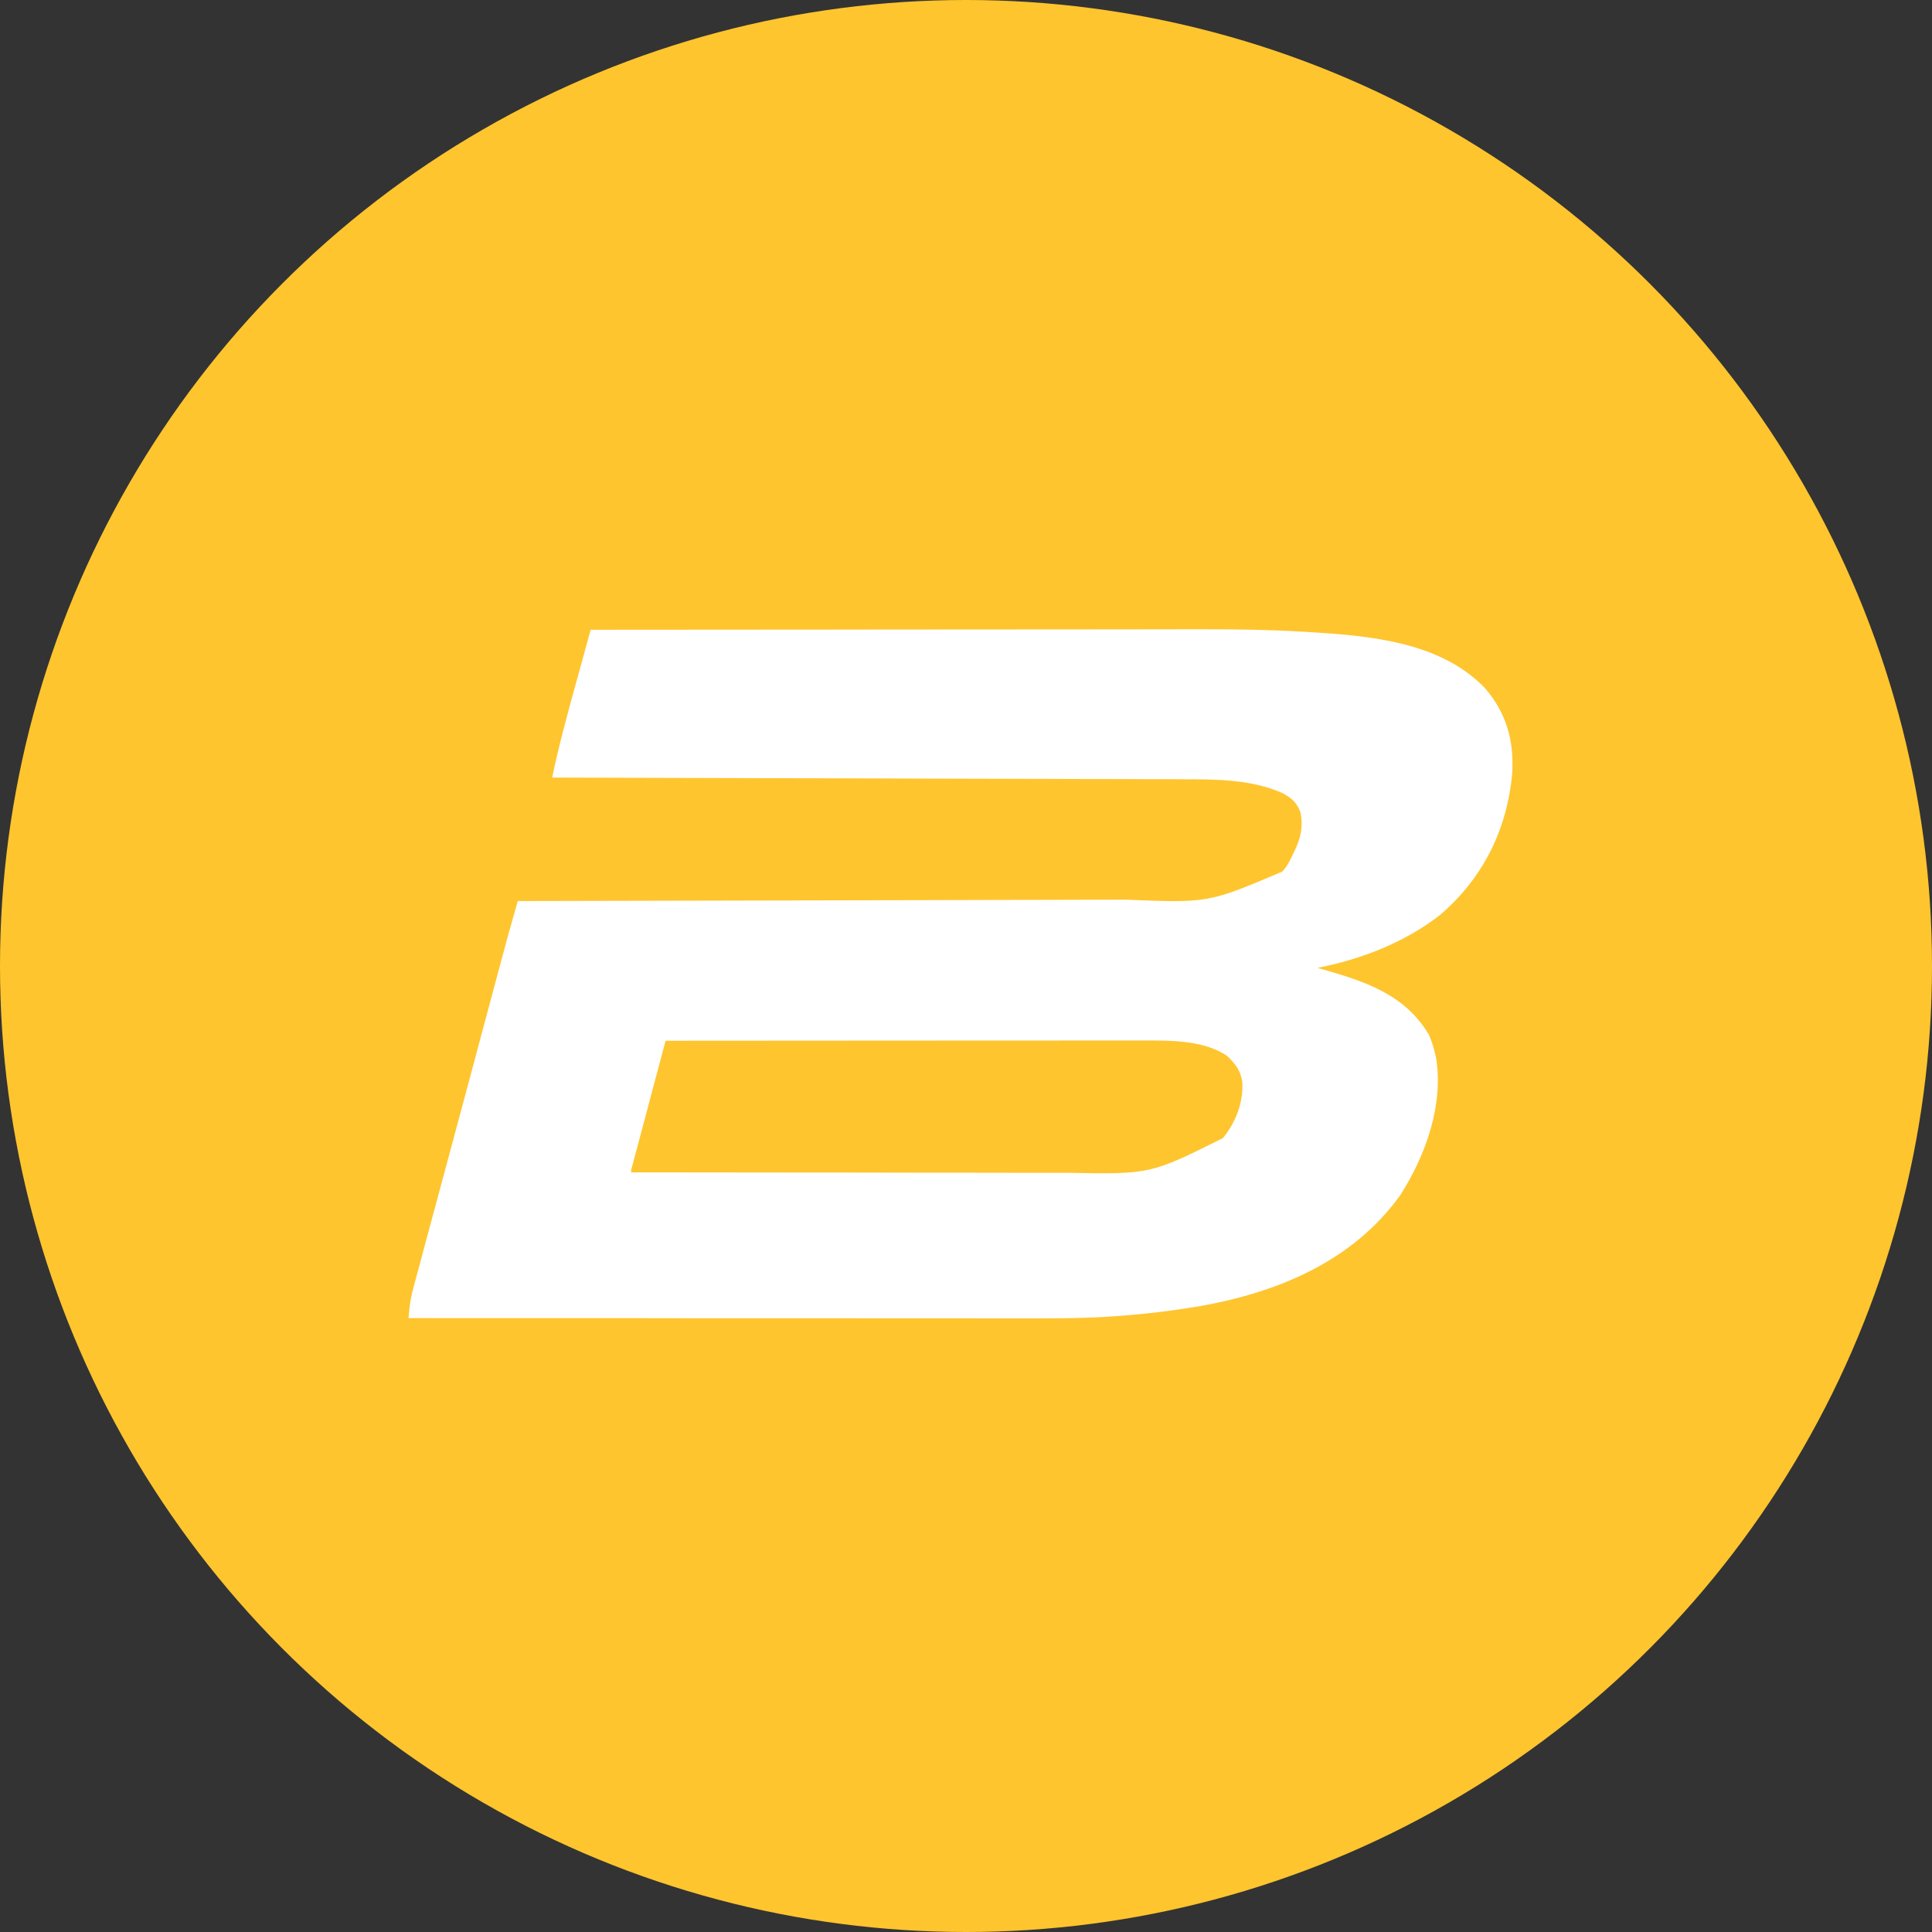
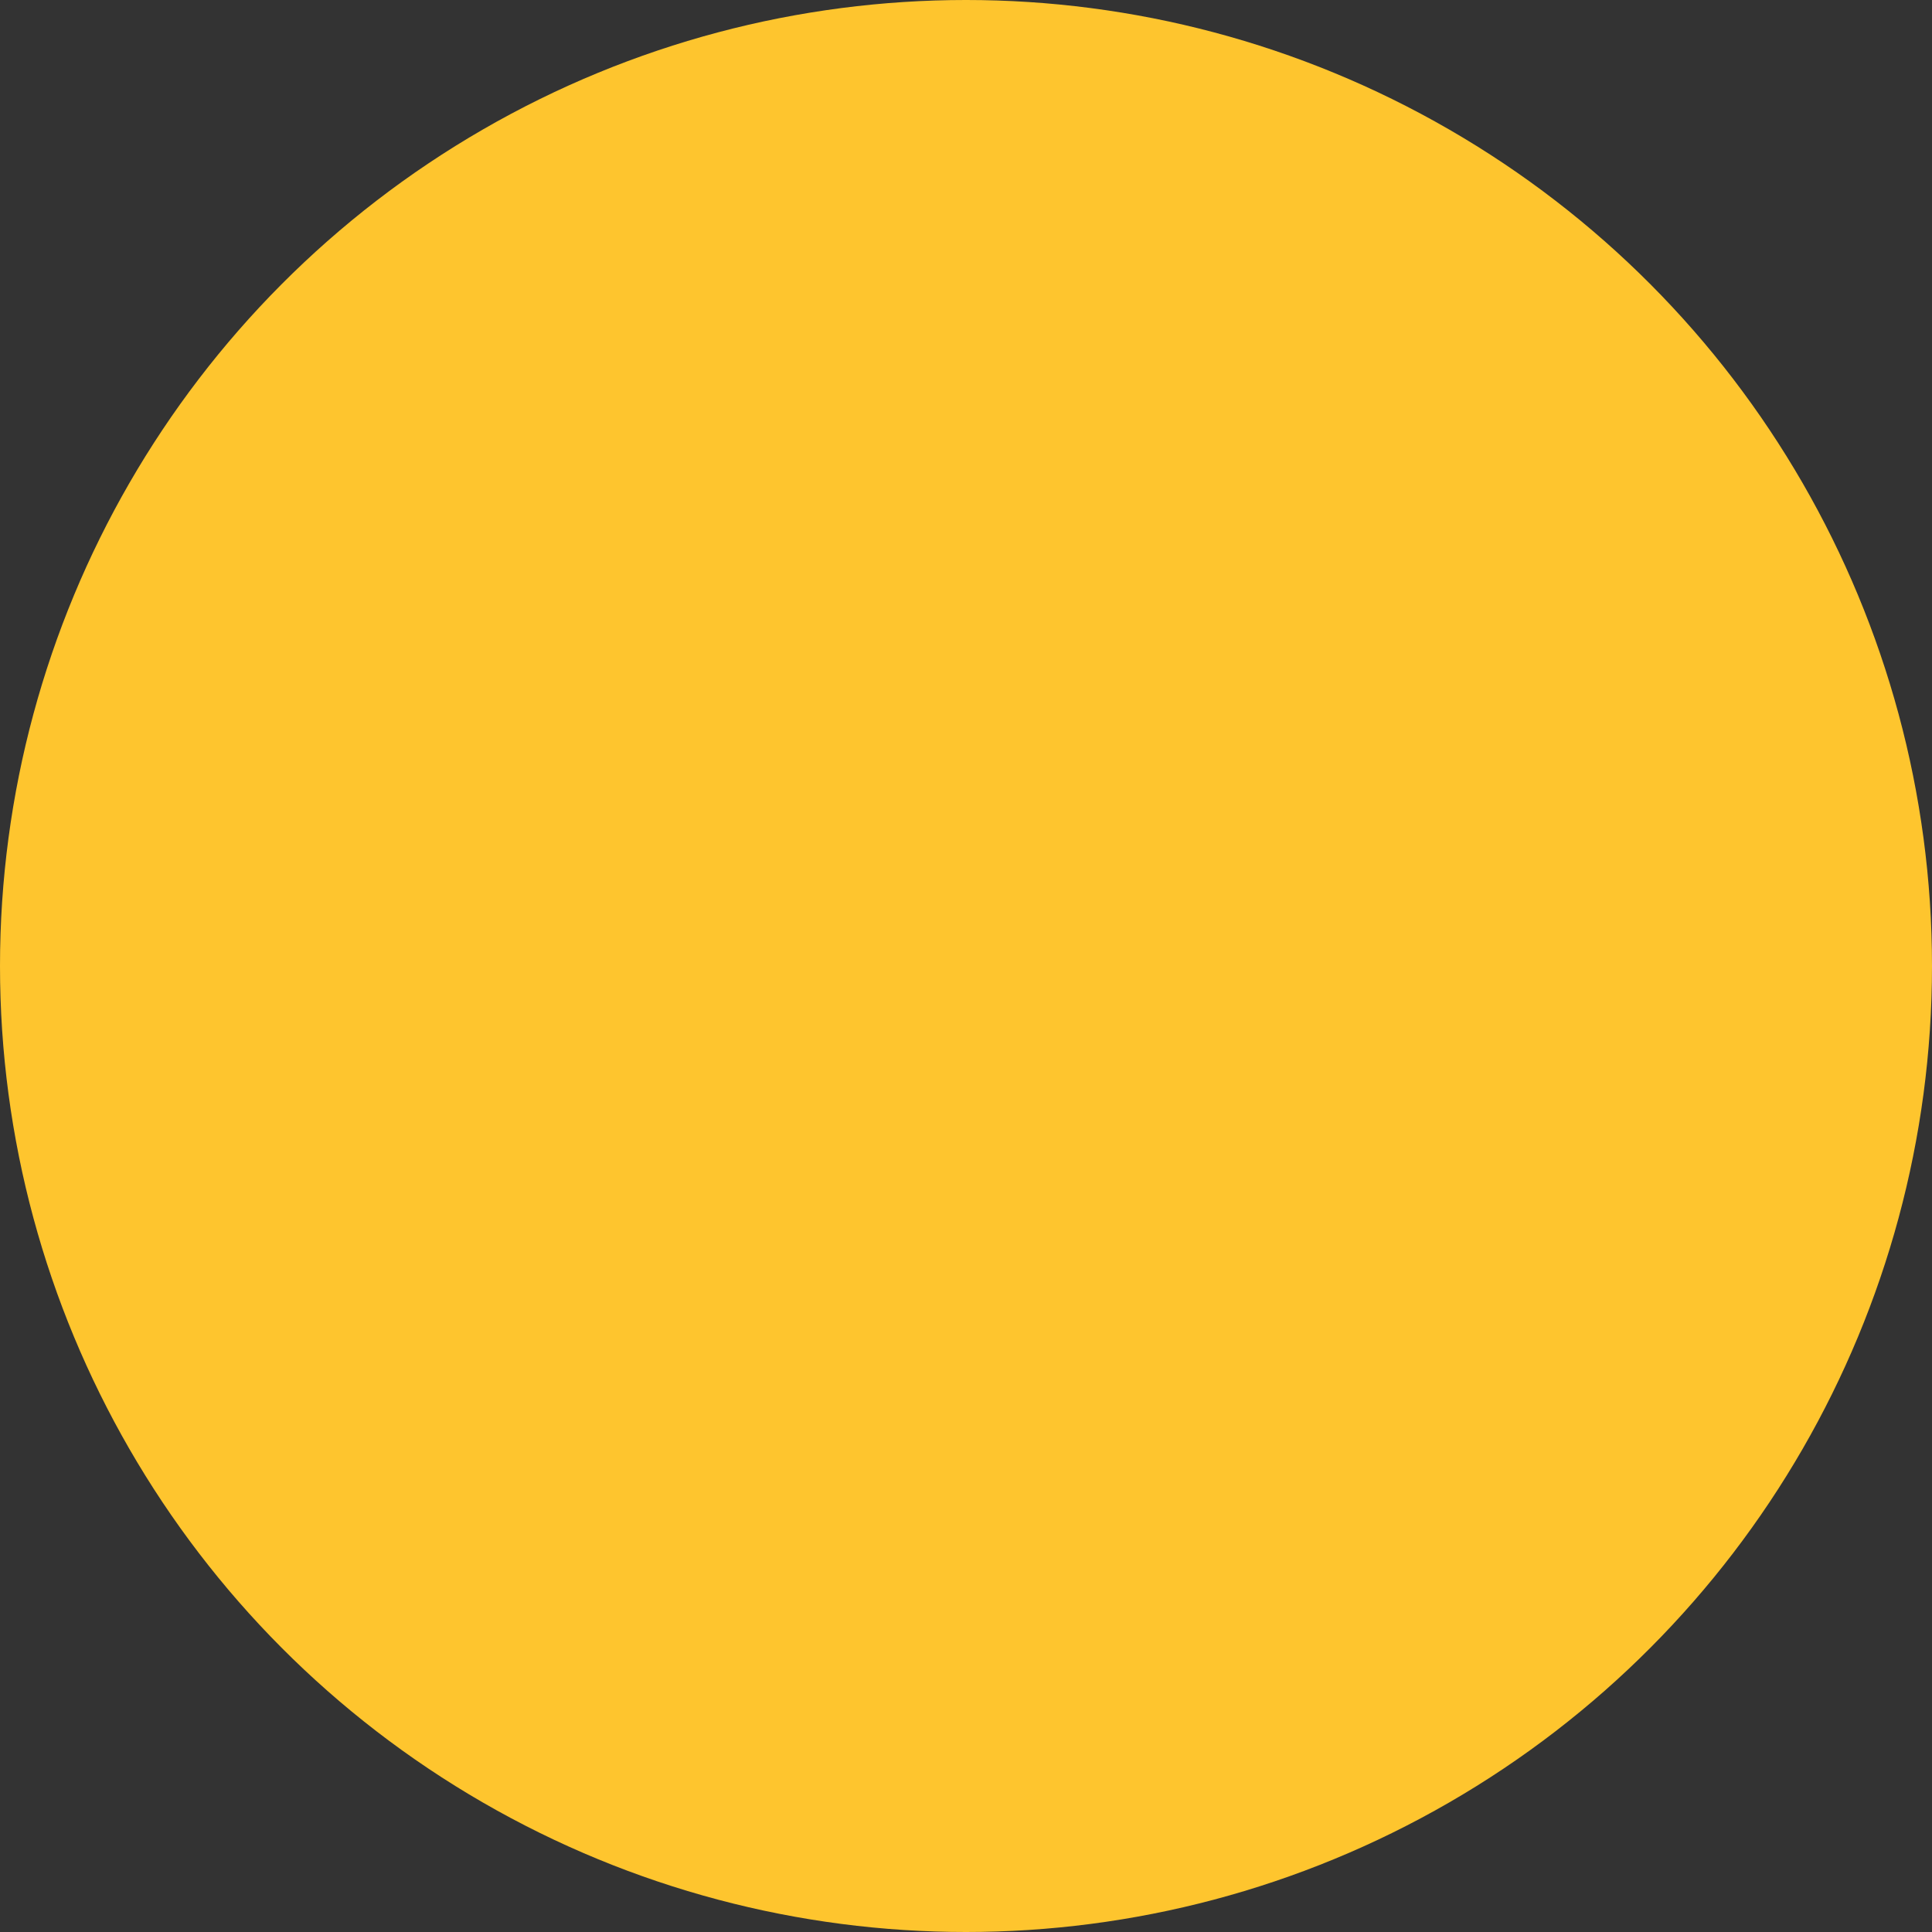
<svg xmlns="http://www.w3.org/2000/svg" width="32" height="32" viewBox="0 0 32 32" fill="none">
  <rect x="0" y="0" width="32" height="32" fill="#333333" stroke="none" />
  <circle cx="16" cy="16" r="16" fill="#FEC52E" />
-   <path d="M9.783 10.431C11.187 10.43 12.59 10.428 13.993 10.428C14.159 10.428 14.325 10.427 14.492 10.427C14.525 10.427 14.558 10.427 14.592 10.427C15.125 10.427 15.659 10.426 16.192 10.426C16.741 10.425 17.29 10.425 17.838 10.425C18.176 10.425 18.514 10.424 18.851 10.424C19.084 10.423 19.316 10.423 19.549 10.423C19.683 10.423 19.816 10.423 19.95 10.423C20.489 10.422 21.027 10.43 21.566 10.462C21.59 10.464 21.613 10.465 21.637 10.466C22.656 10.528 23.837 10.617 24.59 11.391C24.95 11.806 25.078 12.261 25.047 12.805C24.964 13.738 24.565 14.541 23.856 15.151C23.277 15.605 22.541 15.893 21.821 16.031C21.842 16.037 21.863 16.043 21.885 16.049C22.596 16.251 23.267 16.465 23.666 17.137C23.71 17.236 23.742 17.334 23.766 17.439C23.775 17.477 23.775 17.477 23.785 17.516C23.915 18.299 23.612 19.14 23.194 19.794C22.405 20.895 21.154 21.41 19.857 21.637C19.408 21.711 18.956 21.767 18.502 21.798C18.462 21.801 18.423 21.804 18.383 21.807C17.873 21.84 17.363 21.836 16.852 21.836C16.717 21.835 16.581 21.836 16.445 21.836C16.211 21.836 15.976 21.835 15.742 21.835C15.403 21.835 15.064 21.835 14.725 21.835C14.175 21.835 13.625 21.835 13.075 21.834C12.541 21.834 12.007 21.834 11.473 21.834C11.44 21.834 11.407 21.834 11.373 21.834C11.207 21.834 11.042 21.834 10.876 21.833C9.506 21.833 8.136 21.832 6.766 21.832C6.77 21.785 6.775 21.737 6.78 21.69C6.783 21.664 6.786 21.637 6.789 21.61C6.806 21.48 6.84 21.355 6.874 21.229C6.886 21.185 6.886 21.185 6.898 21.141C6.923 21.046 6.949 20.951 6.975 20.856C6.993 20.788 7.011 20.72 7.029 20.652C7.078 20.469 7.128 20.286 7.177 20.103C7.228 19.913 7.28 19.723 7.331 19.532C7.414 19.221 7.498 18.91 7.582 18.599C7.688 18.206 7.793 17.814 7.898 17.421C7.94 17.263 7.983 17.104 8.025 16.945C8.033 16.915 8.042 16.885 8.05 16.854C8.066 16.794 8.082 16.734 8.098 16.674C8.114 16.616 8.129 16.557 8.145 16.498C8.19 16.331 8.234 16.165 8.279 15.998C8.292 15.949 8.306 15.899 8.319 15.849C8.337 15.781 8.355 15.714 8.374 15.646C8.384 15.608 8.394 15.57 8.404 15.532C8.439 15.404 8.475 15.277 8.512 15.15C8.524 15.108 8.536 15.066 8.548 15.022C8.558 14.99 8.567 14.957 8.576 14.924C8.611 14.924 8.611 14.924 8.646 14.924C10.011 14.921 11.377 14.918 12.742 14.915C12.906 14.914 13.071 14.914 13.235 14.914C13.268 14.914 13.3 14.913 13.334 14.913C13.862 14.912 14.39 14.911 14.918 14.91C15.461 14.909 16.004 14.908 16.546 14.906C16.881 14.905 17.215 14.904 17.549 14.904C17.779 14.903 18.009 14.903 18.239 14.902C18.371 14.902 18.503 14.901 18.636 14.901C20.014 14.957 20.014 14.957 21.237 14.437C21.317 14.354 21.365 14.256 21.413 14.153C21.423 14.133 21.433 14.113 21.443 14.092C21.543 13.884 21.591 13.678 21.537 13.448C21.477 13.29 21.39 13.217 21.243 13.137C20.717 12.901 20.108 12.908 19.542 12.907C19.497 12.907 19.451 12.907 19.406 12.906C19.283 12.906 19.16 12.906 19.038 12.906C18.905 12.905 18.772 12.905 18.639 12.904C18.409 12.904 18.179 12.903 17.949 12.903C17.617 12.902 17.284 12.901 16.952 12.9C16.412 12.898 15.873 12.897 15.334 12.896C14.81 12.894 14.286 12.893 13.762 12.891C13.714 12.891 13.714 12.891 13.664 12.891C13.502 12.891 13.34 12.89 13.178 12.89C11.834 12.886 10.49 12.882 9.146 12.879C9.255 12.351 9.397 11.834 9.54 11.315C9.564 11.229 9.588 11.143 9.611 11.057C9.668 10.848 9.726 10.64 9.783 10.431ZM11.024 17.238C10.95 17.517 10.875 17.796 10.801 18.076C10.767 18.205 10.732 18.335 10.698 18.465C10.664 18.59 10.631 18.715 10.598 18.84C10.585 18.887 10.572 18.935 10.56 18.983C10.542 19.05 10.524 19.116 10.506 19.183C10.496 19.221 10.486 19.259 10.476 19.298C10.453 19.375 10.453 19.375 10.454 19.418C11.45 19.419 12.445 19.42 13.441 19.421C13.559 19.421 13.677 19.421 13.795 19.421C13.818 19.421 13.841 19.421 13.866 19.421C14.244 19.422 14.623 19.422 15.001 19.423C15.391 19.423 15.78 19.424 16.169 19.424C16.387 19.424 16.606 19.424 16.824 19.425C17.03 19.425 17.236 19.425 17.442 19.425C17.517 19.425 17.592 19.425 17.667 19.425C19.052 19.451 19.052 19.451 20.254 18.851C20.468 18.593 20.598 18.255 20.576 17.919C20.547 17.727 20.46 17.617 20.319 17.485C19.955 17.242 19.443 17.233 19.02 17.234C18.969 17.234 18.969 17.234 18.916 17.234C18.802 17.234 18.687 17.234 18.573 17.234C18.491 17.234 18.408 17.234 18.326 17.234C18.149 17.234 17.972 17.234 17.795 17.234C17.54 17.235 17.284 17.235 17.028 17.235C16.613 17.235 16.198 17.235 15.784 17.235C15.381 17.236 14.978 17.236 14.575 17.236C14.537 17.236 14.537 17.236 14.499 17.236C14.375 17.236 14.25 17.236 14.125 17.236C13.092 17.237 12.058 17.237 11.024 17.238Z" fill="white" />
</svg>